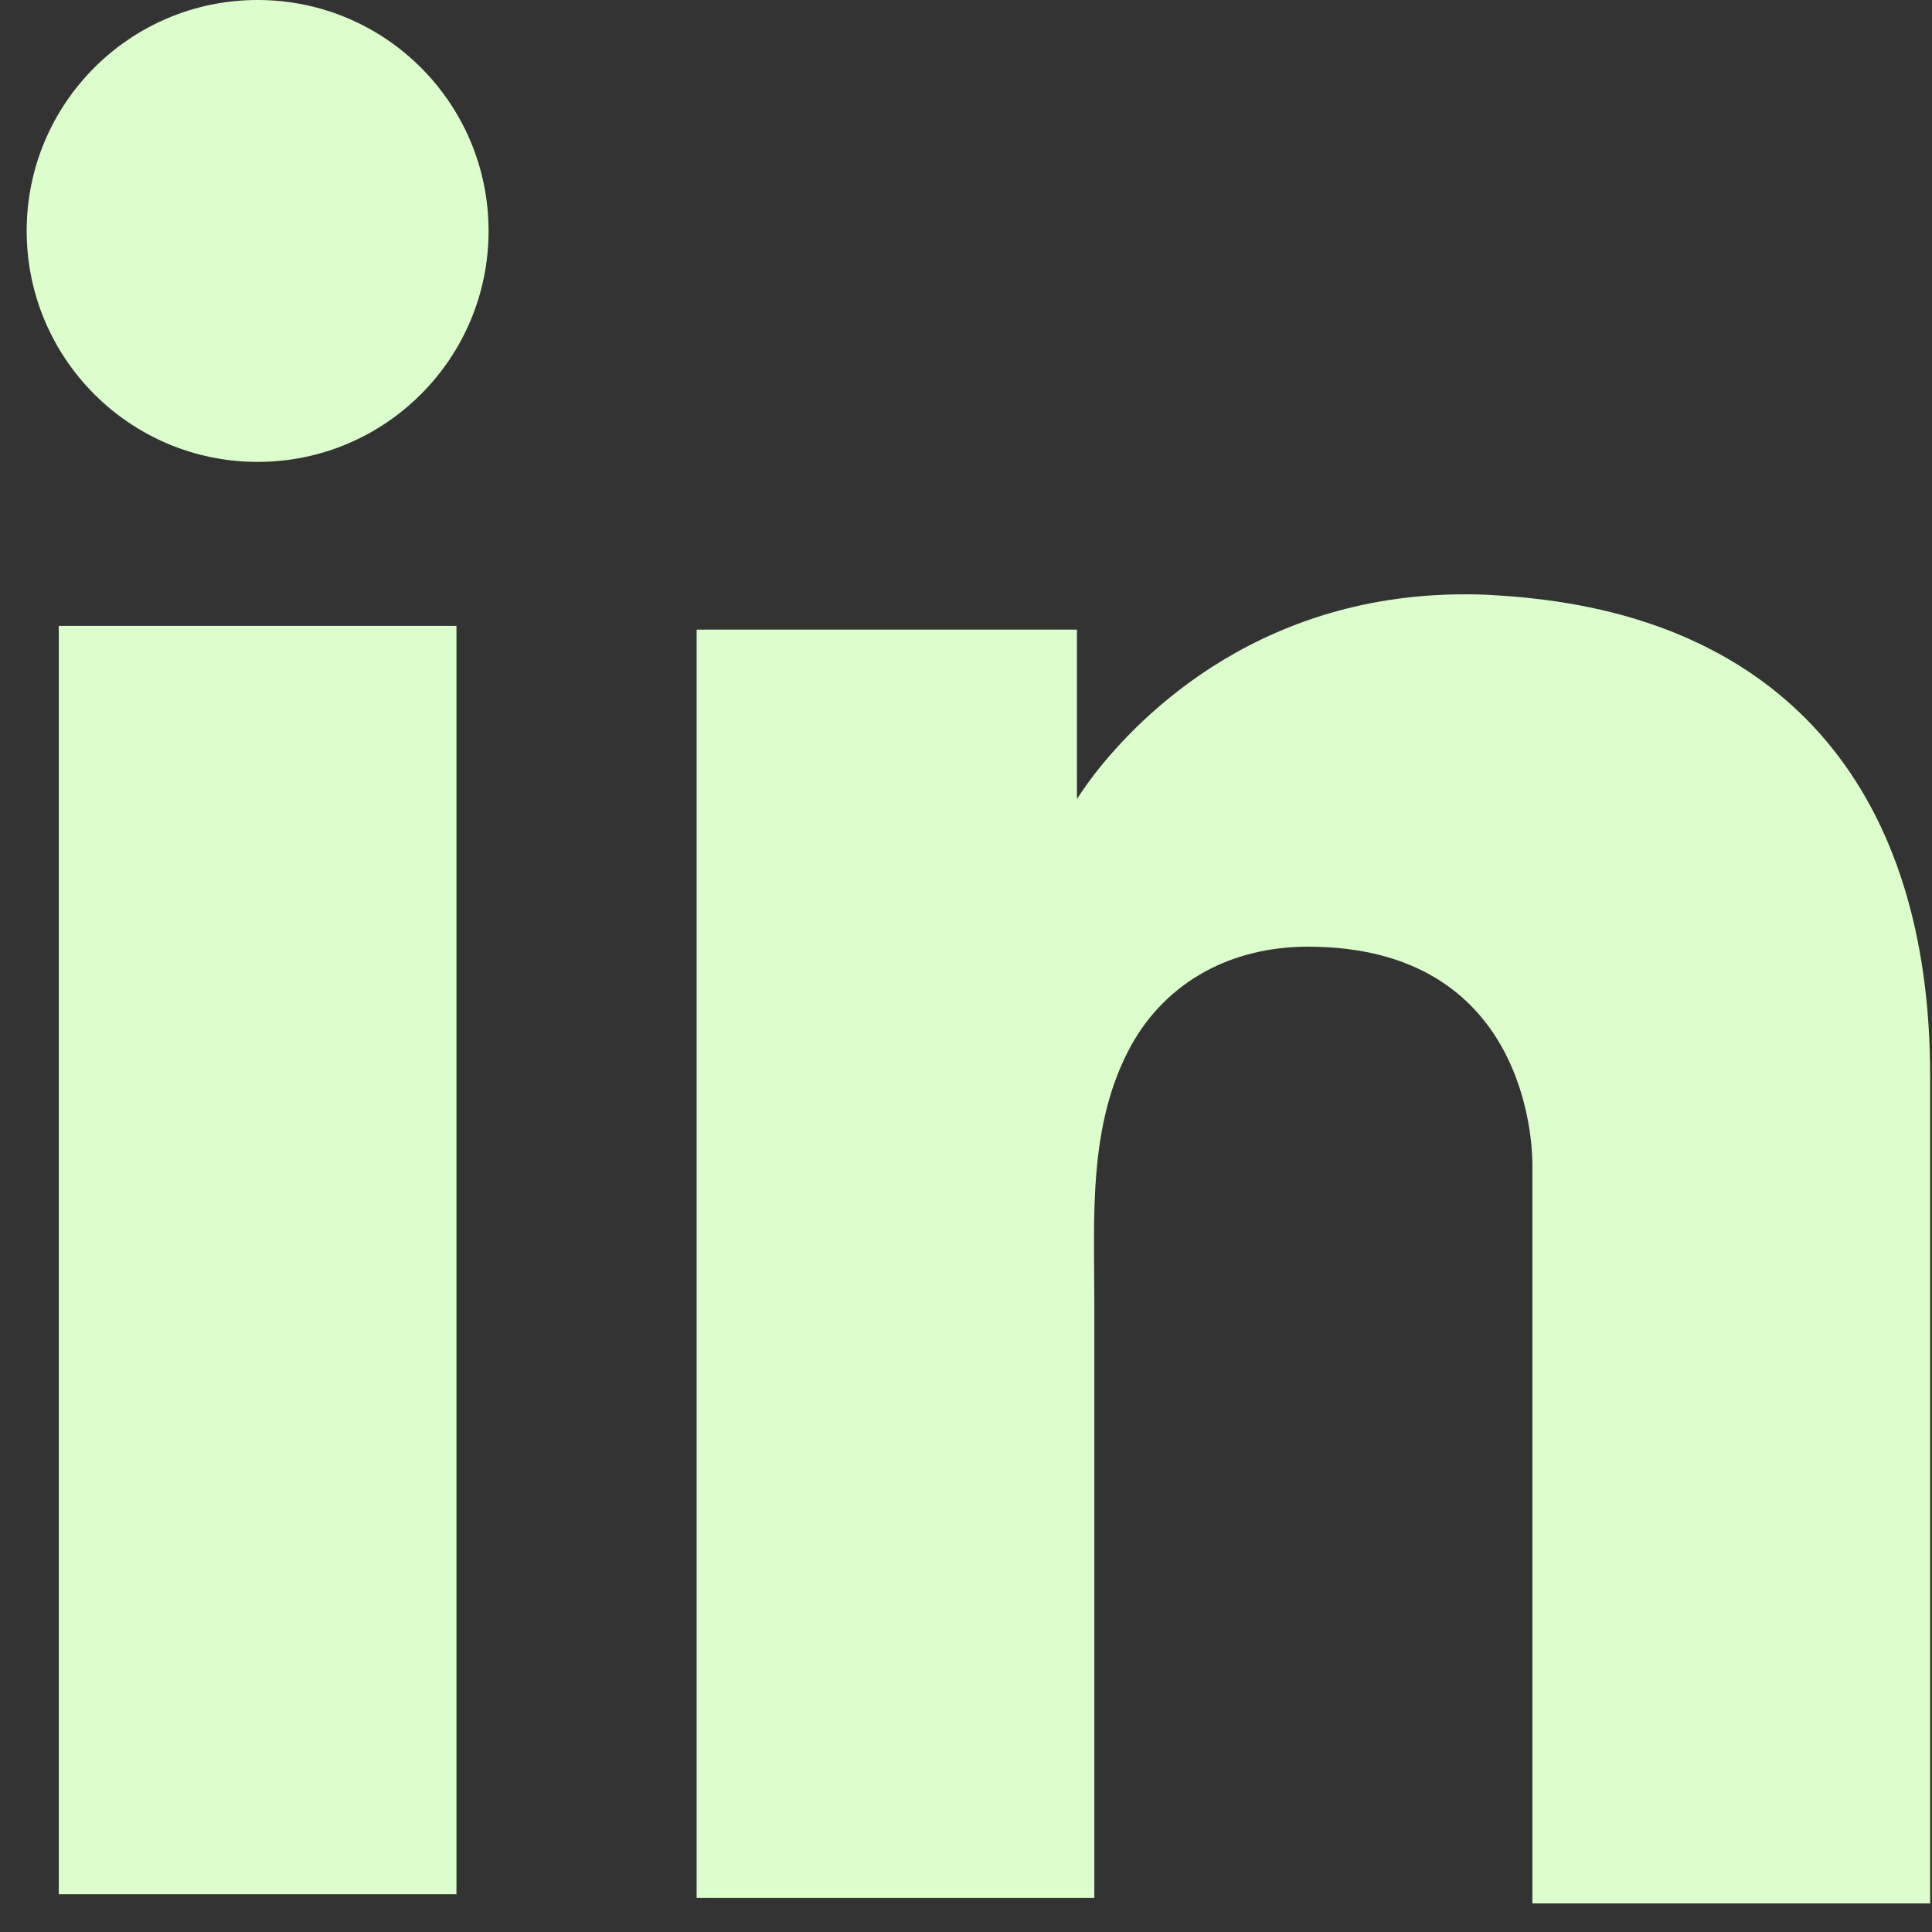
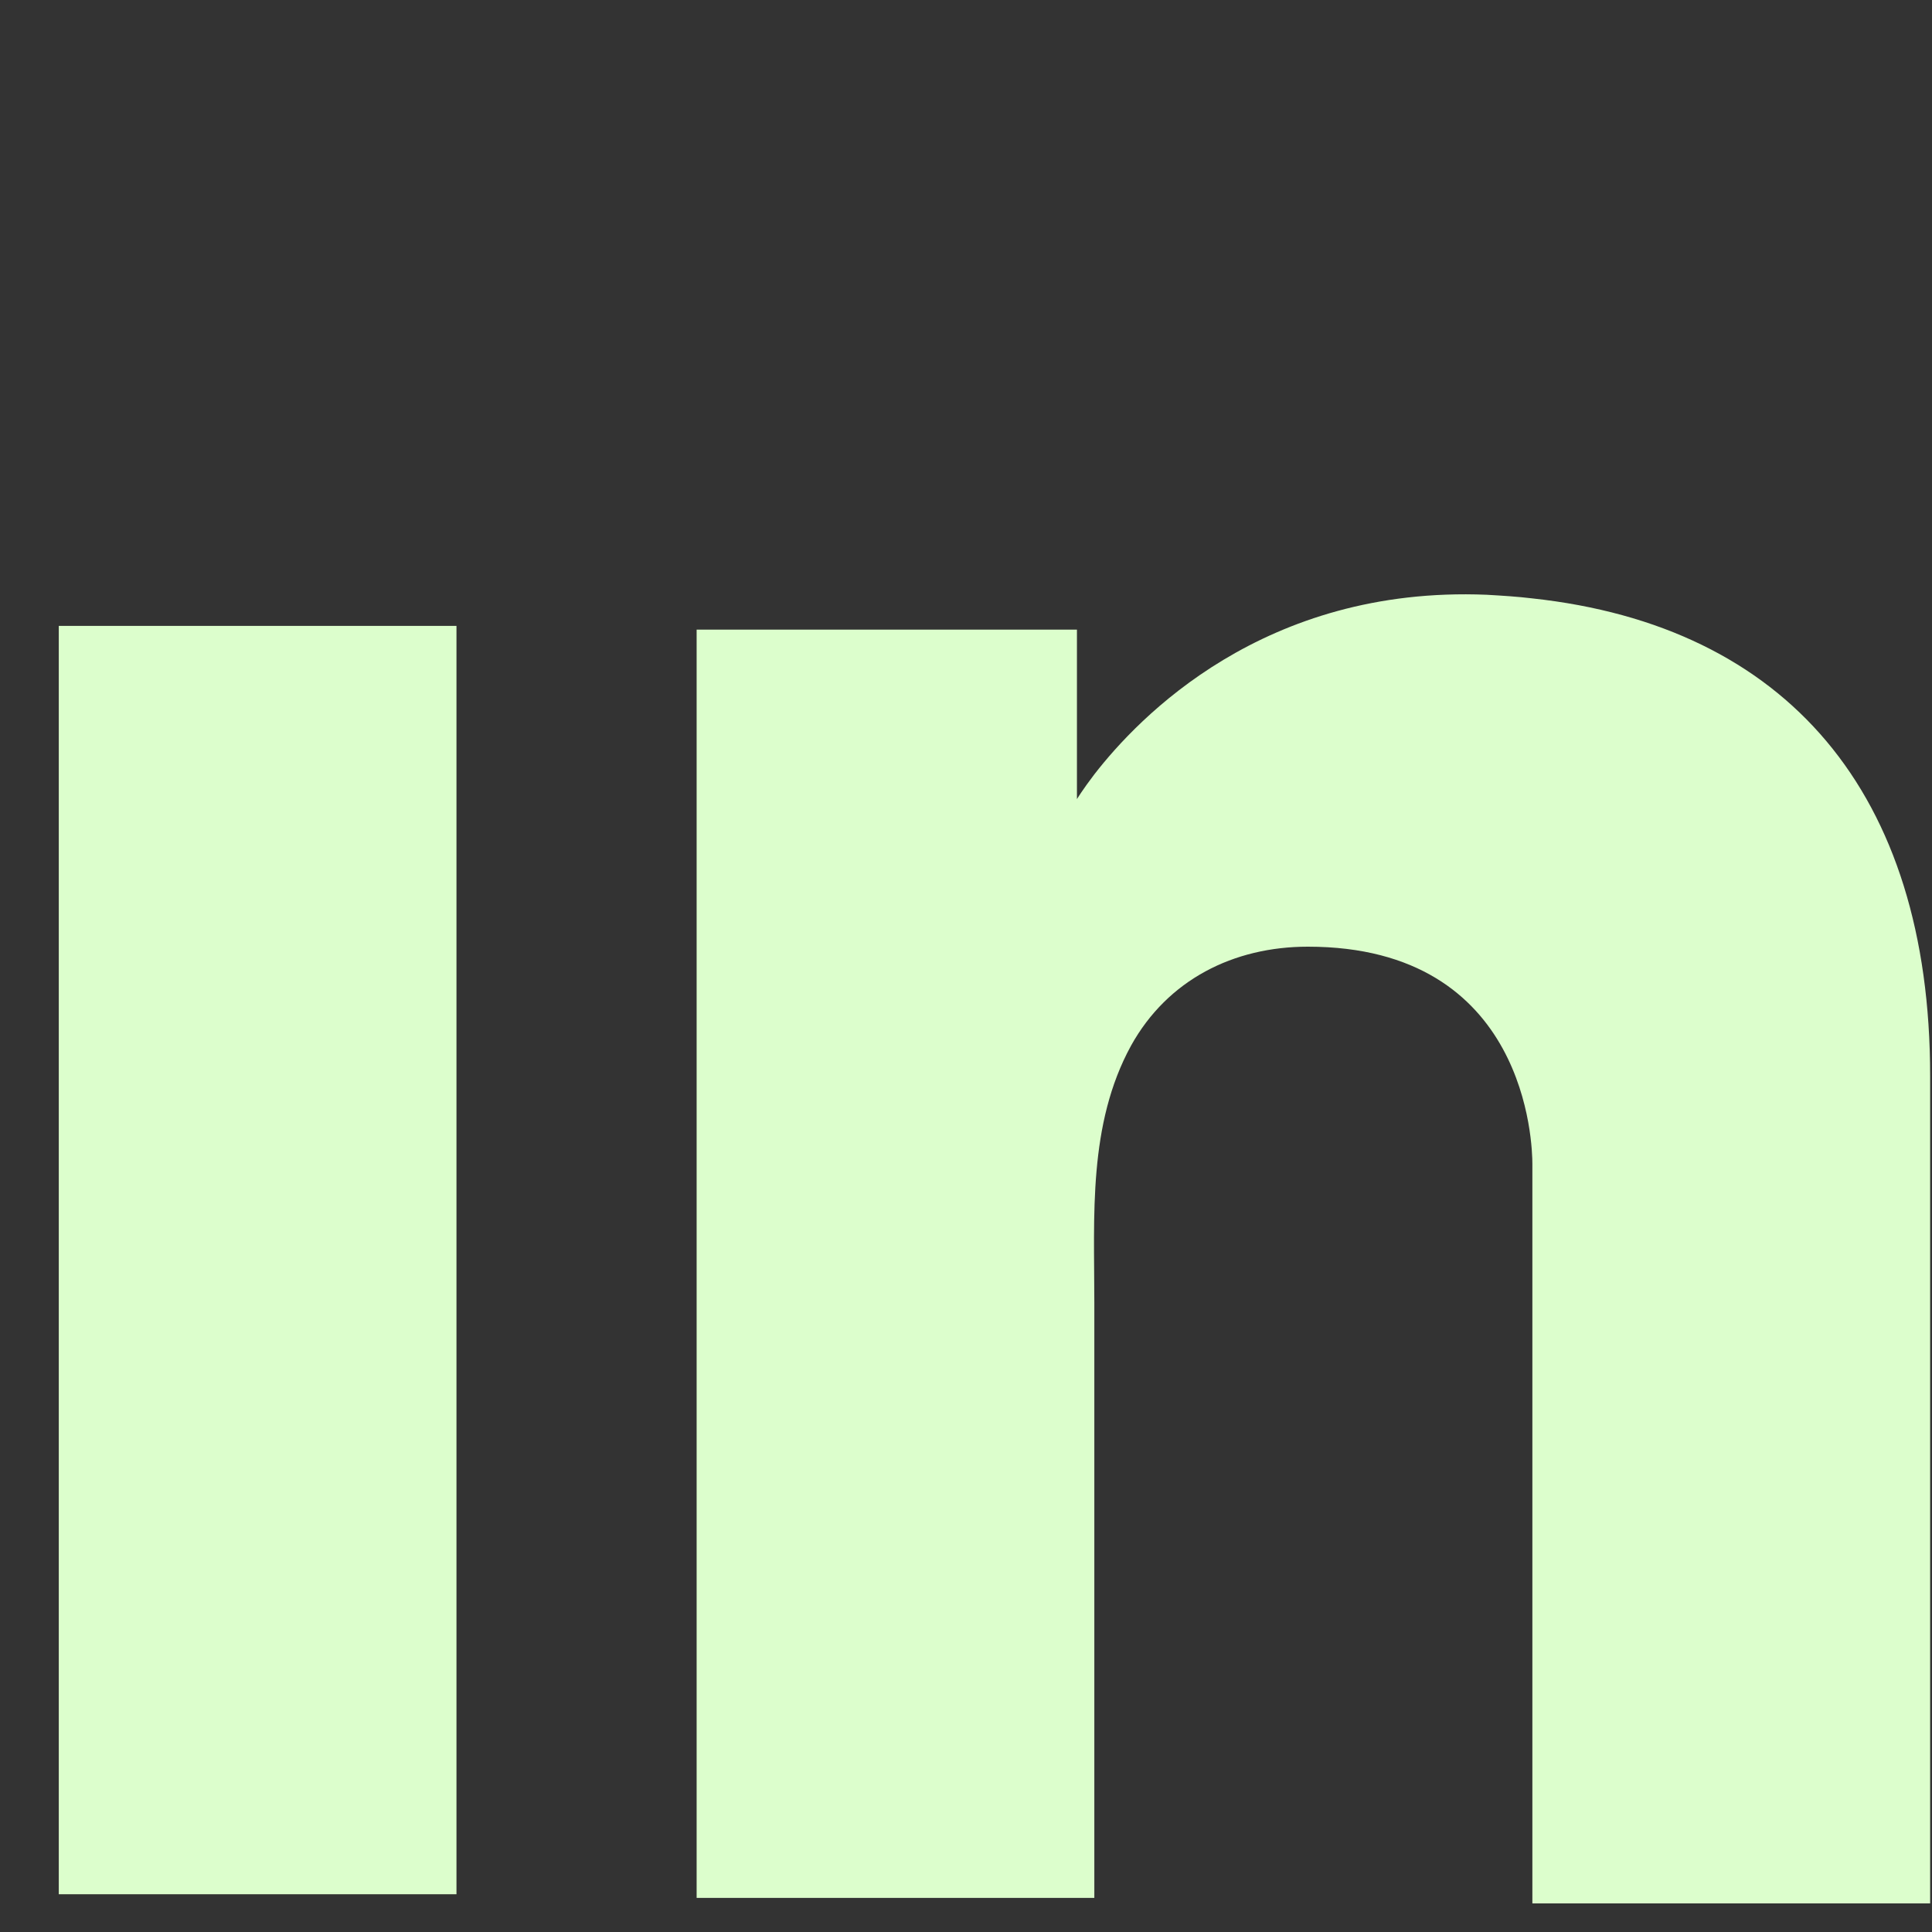
<svg xmlns="http://www.w3.org/2000/svg" width="26" height="26" viewBox="0 0 26 26" fill="none">
  <rect x="0" y="0" width="26" height="26" fill="#333333" stroke="none" />
  <path d="M6.143 8.423H0.791V25.492H6.143V8.423Z" fill="#DCFECC" />
  <path d="M20.622 8.053C20.425 8.029 20.215 8.016 20.006 8.004C17.009 7.881 15.319 9.657 14.727 10.421C14.567 10.631 14.493 10.754 14.493 10.754V8.473H9.375V25.541H14.493H14.727C14.727 23.802 14.727 22.076 14.727 20.337C14.727 19.399 14.727 18.462 14.727 17.525C14.727 16.366 14.641 15.132 15.221 14.072C15.714 13.184 16.602 12.74 17.601 12.74C20.561 12.74 20.622 15.416 20.622 15.663C20.622 15.675 20.622 15.687 20.622 15.687V25.615H25.975V14.479C25.975 10.668 24.039 8.423 20.622 8.053Z" fill="#DCFECC" />
-   <path d="M3.467 6.216C5.184 6.216 6.575 4.824 6.575 3.108C6.575 1.391 5.184 0 3.467 0C1.751 0 0.359 1.391 0.359 3.108C0.359 4.824 1.751 6.216 3.467 6.216Z" fill="#DCFECC" />
</svg>